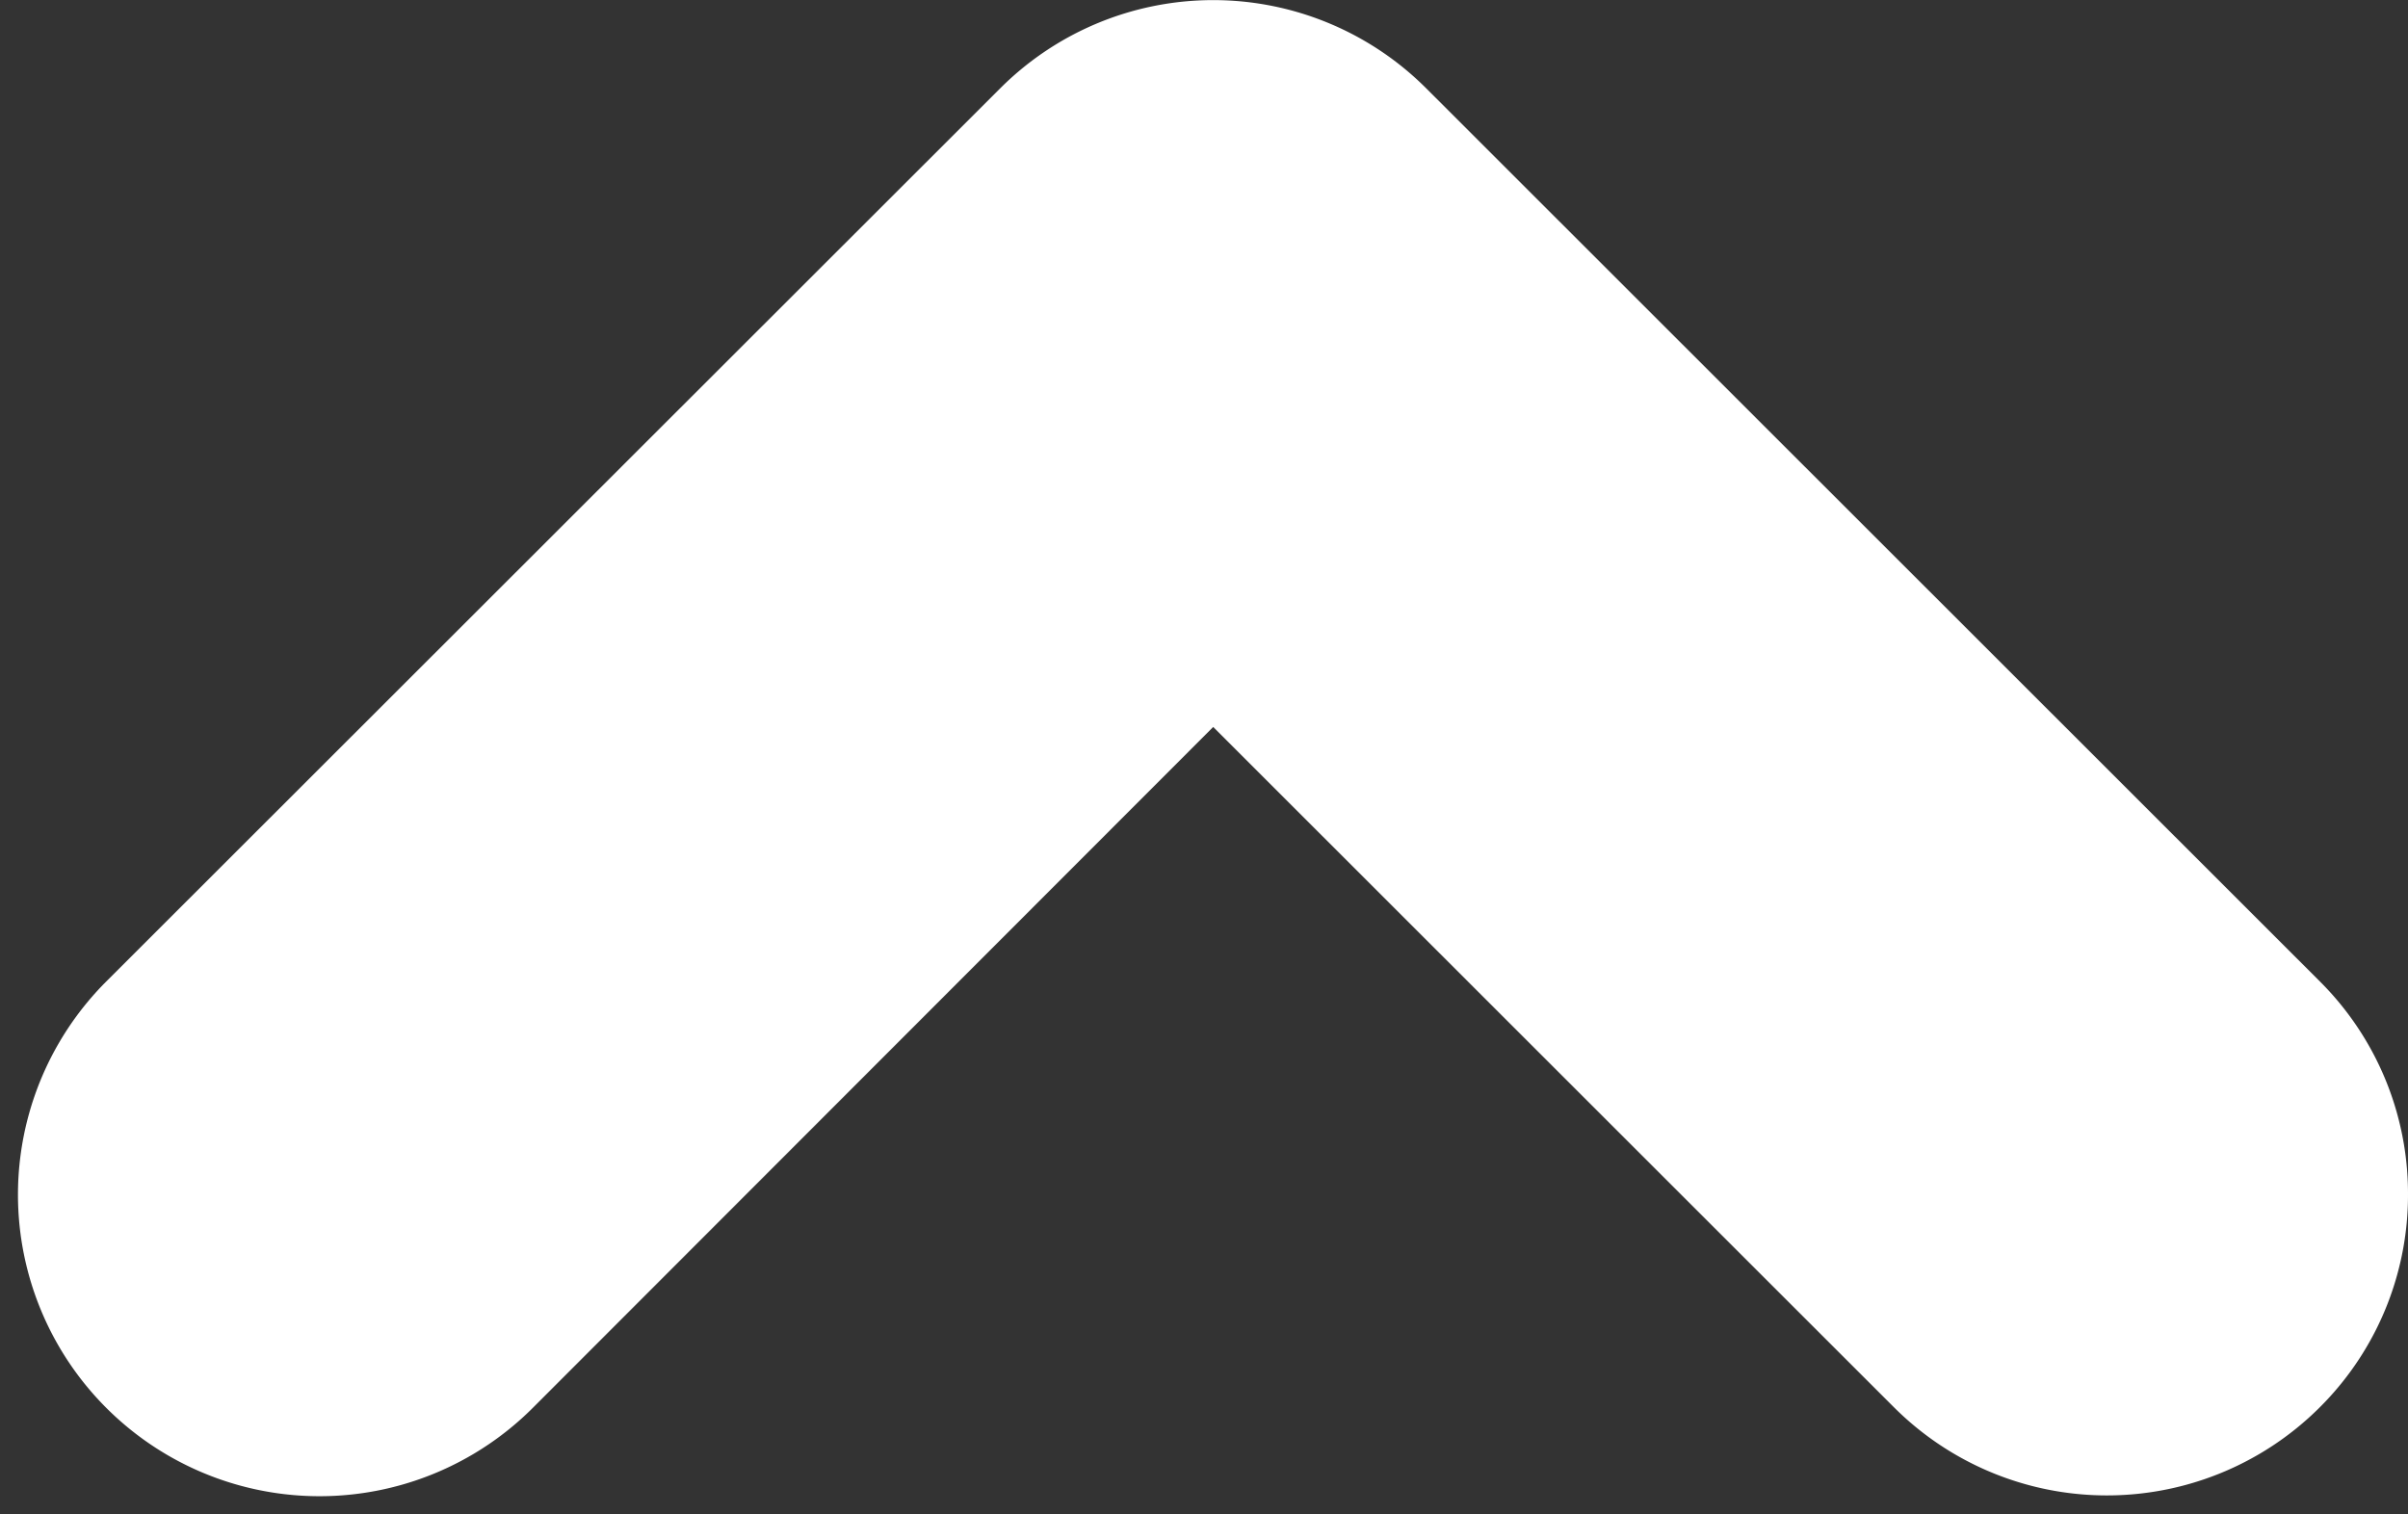
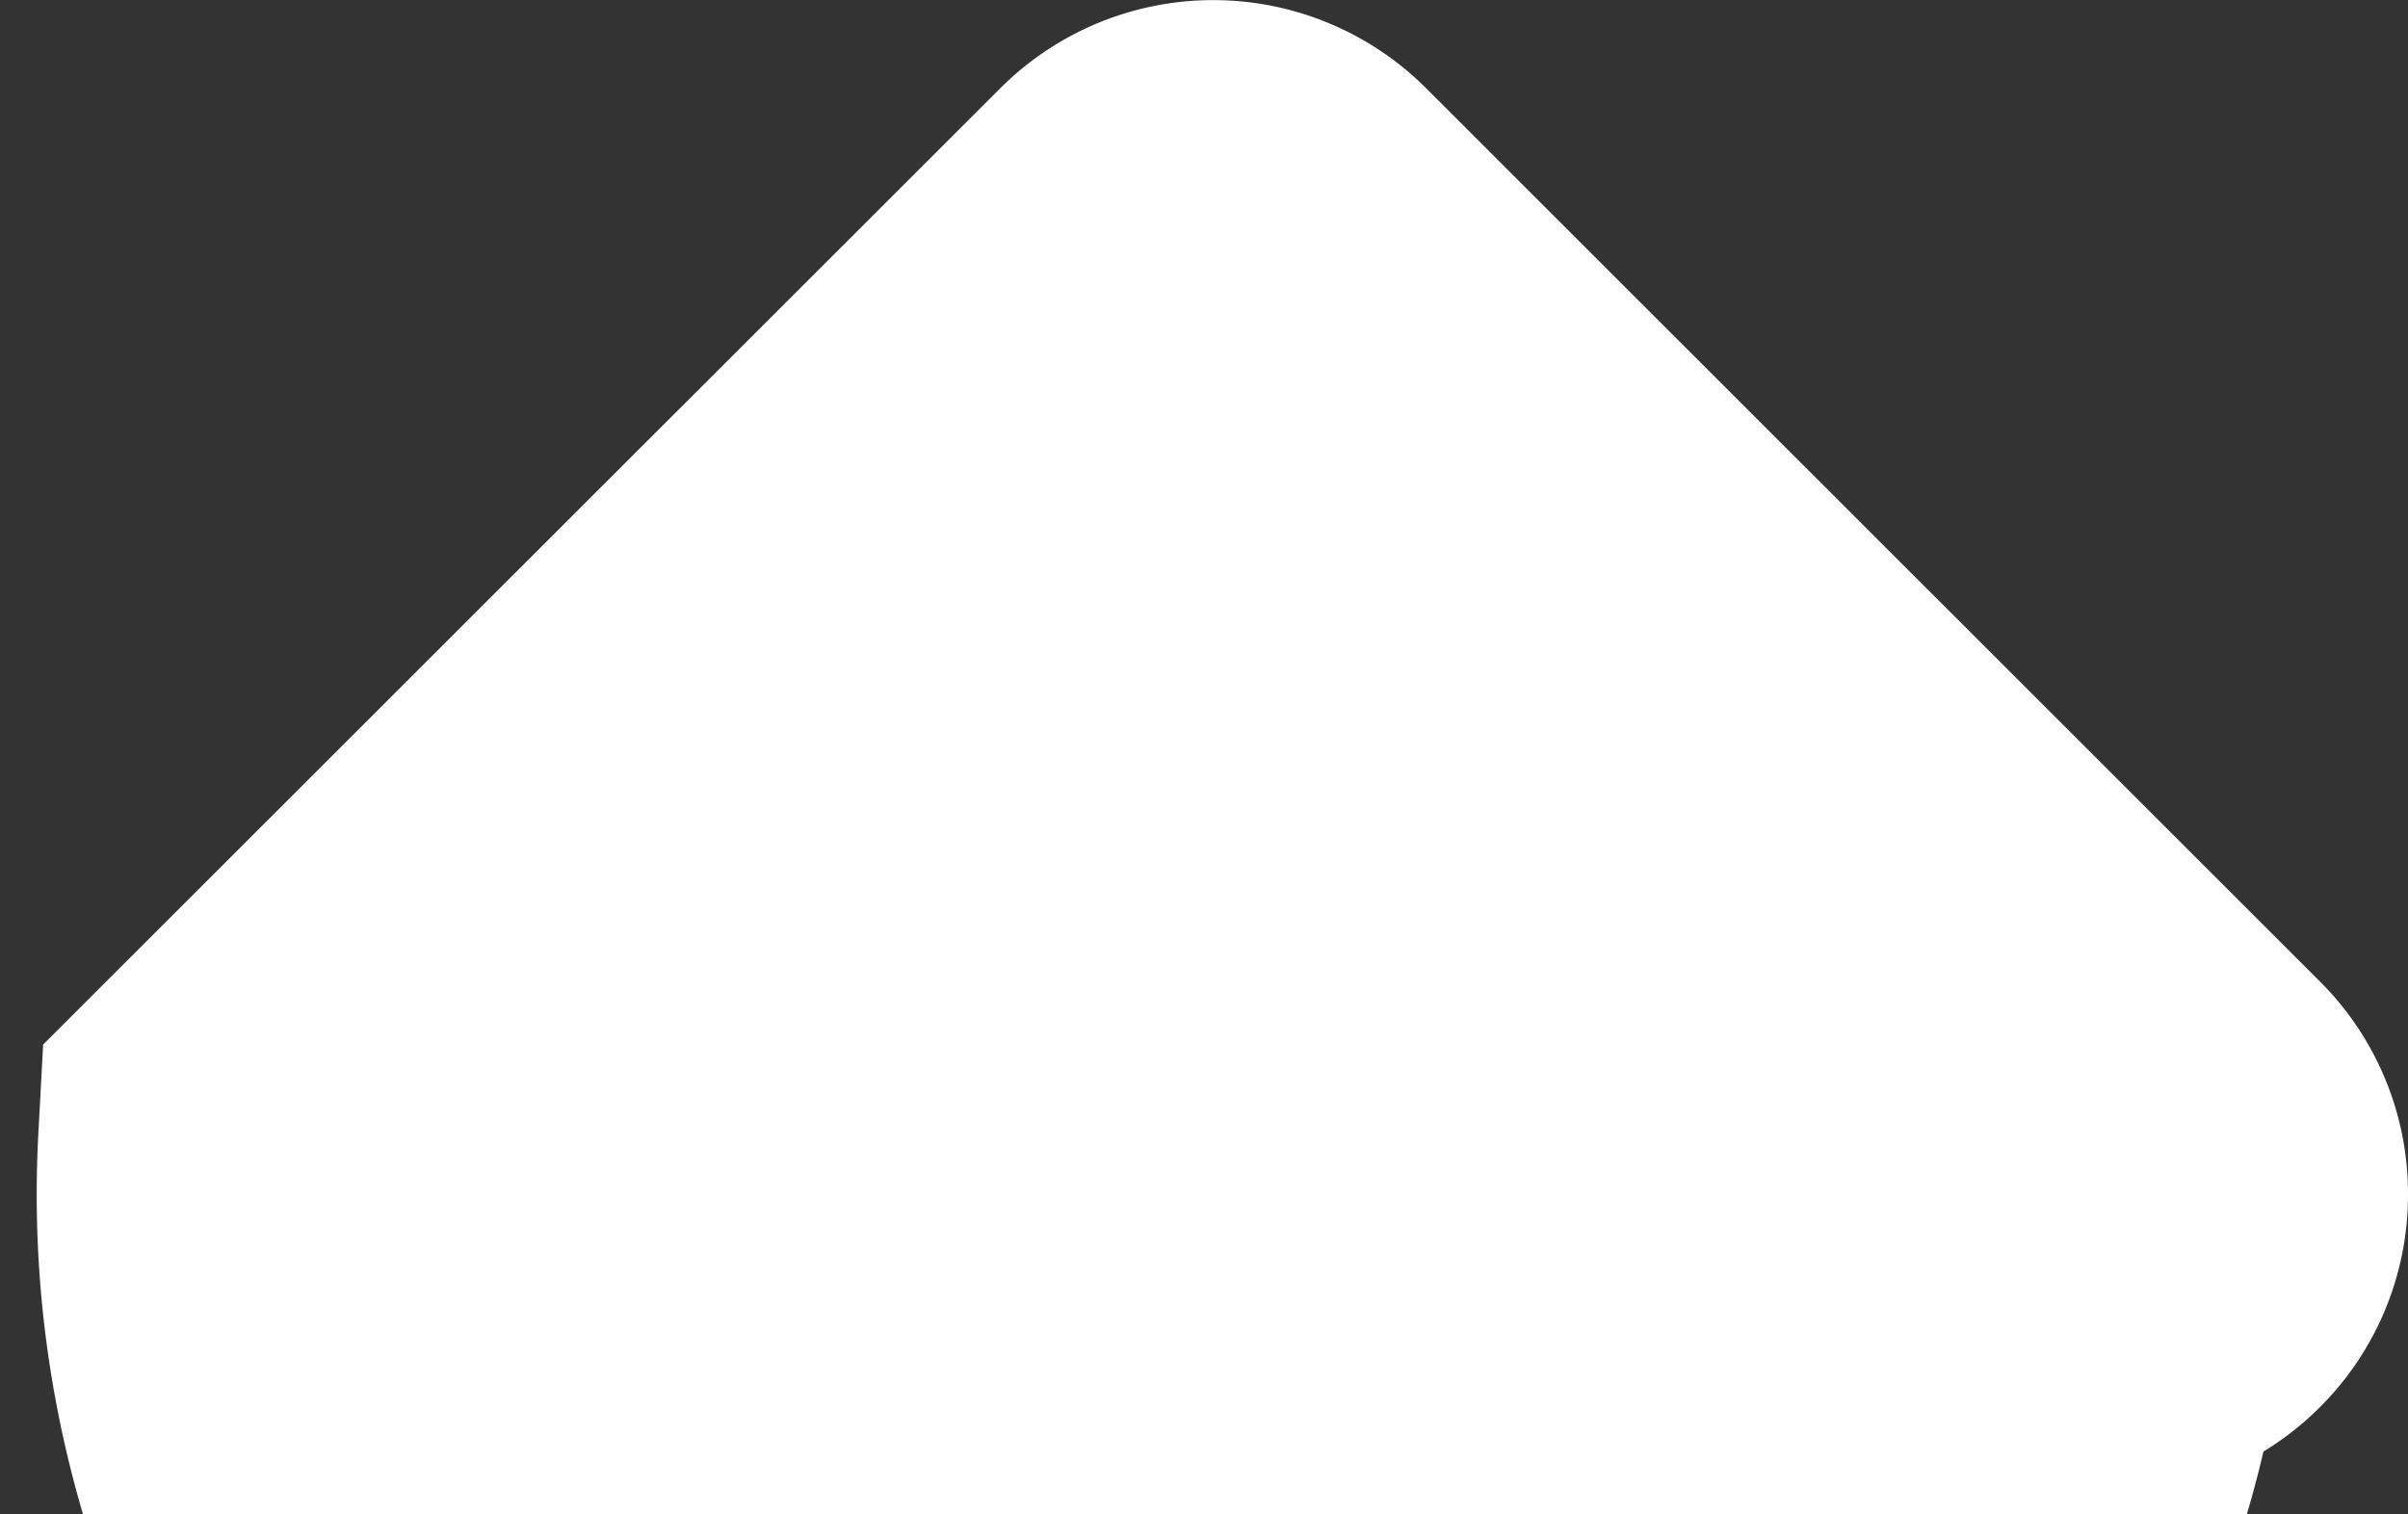
<svg xmlns="http://www.w3.org/2000/svg" width="10.328" height="6.495" viewBox="0 0 10.328 6.495">
  <rect x="0" y="0" width="10.328" height="6.495" fill="#333333" stroke="none" />
  <defs>
    <style>
      .cls-1 {
        fill: #fff;
        stroke: #fff;
        stroke-width: 2px;
      }
    </style>
  </defs>
  <g id="Group_10782" data-name="Group 10782" transform="translate(1.078 5.417) rotate(-90)">
-     <path id="Path_23" data-name="Path 23" class="cls-1" d="M.5,8.165a.285.285,0,0,1-.206.085.285.285,0,0,1-.206-.085.292.292,0,0,1,0-.413L3.713,4.125.085.5A.292.292,0,0,1,.5.085L4.331,3.919a.292.292,0,0,1,0,.413Z" transform="translate(0 0)" />
+     <path id="Path_23" data-name="Path 23" class="cls-1" d="M.5,8.165a.285.285,0,0,1-.206.085.285.285,0,0,1-.206-.085.292.292,0,0,1,0-.413A.292.292,0,0,1,.5.085L4.331,3.919a.292.292,0,0,1,0,.413Z" transform="translate(0 0)" />
  </g>
</svg>